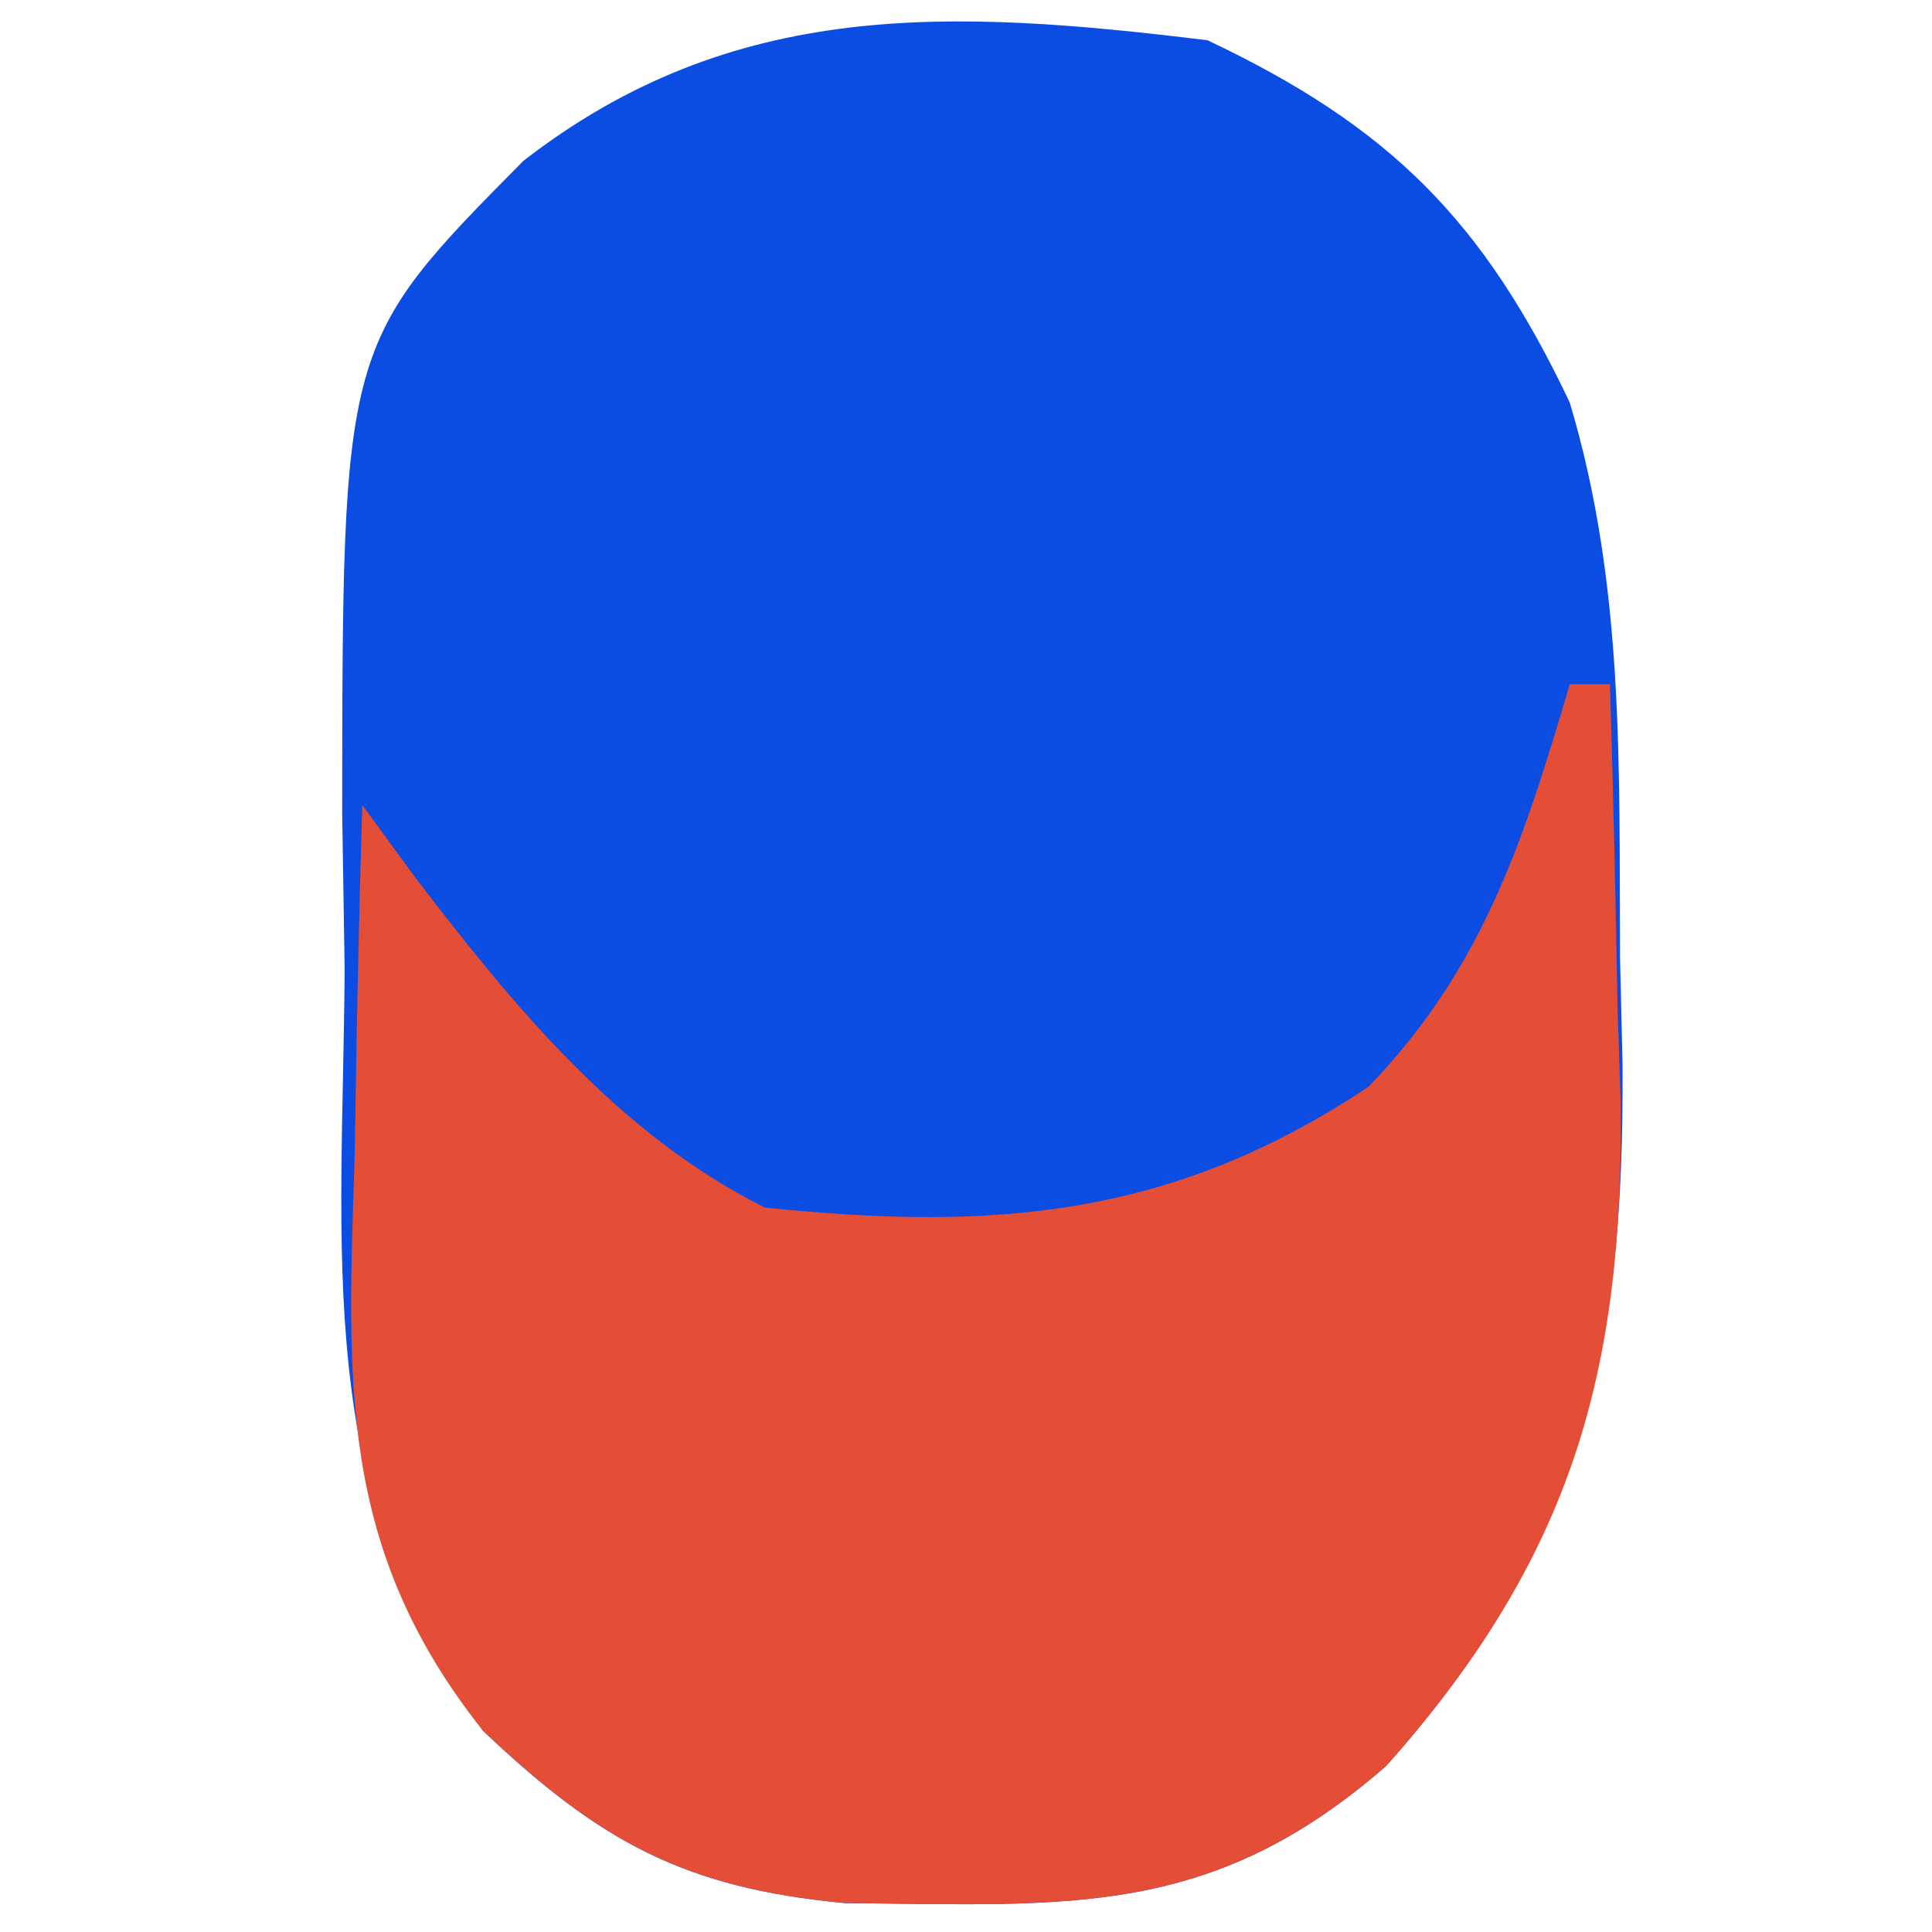
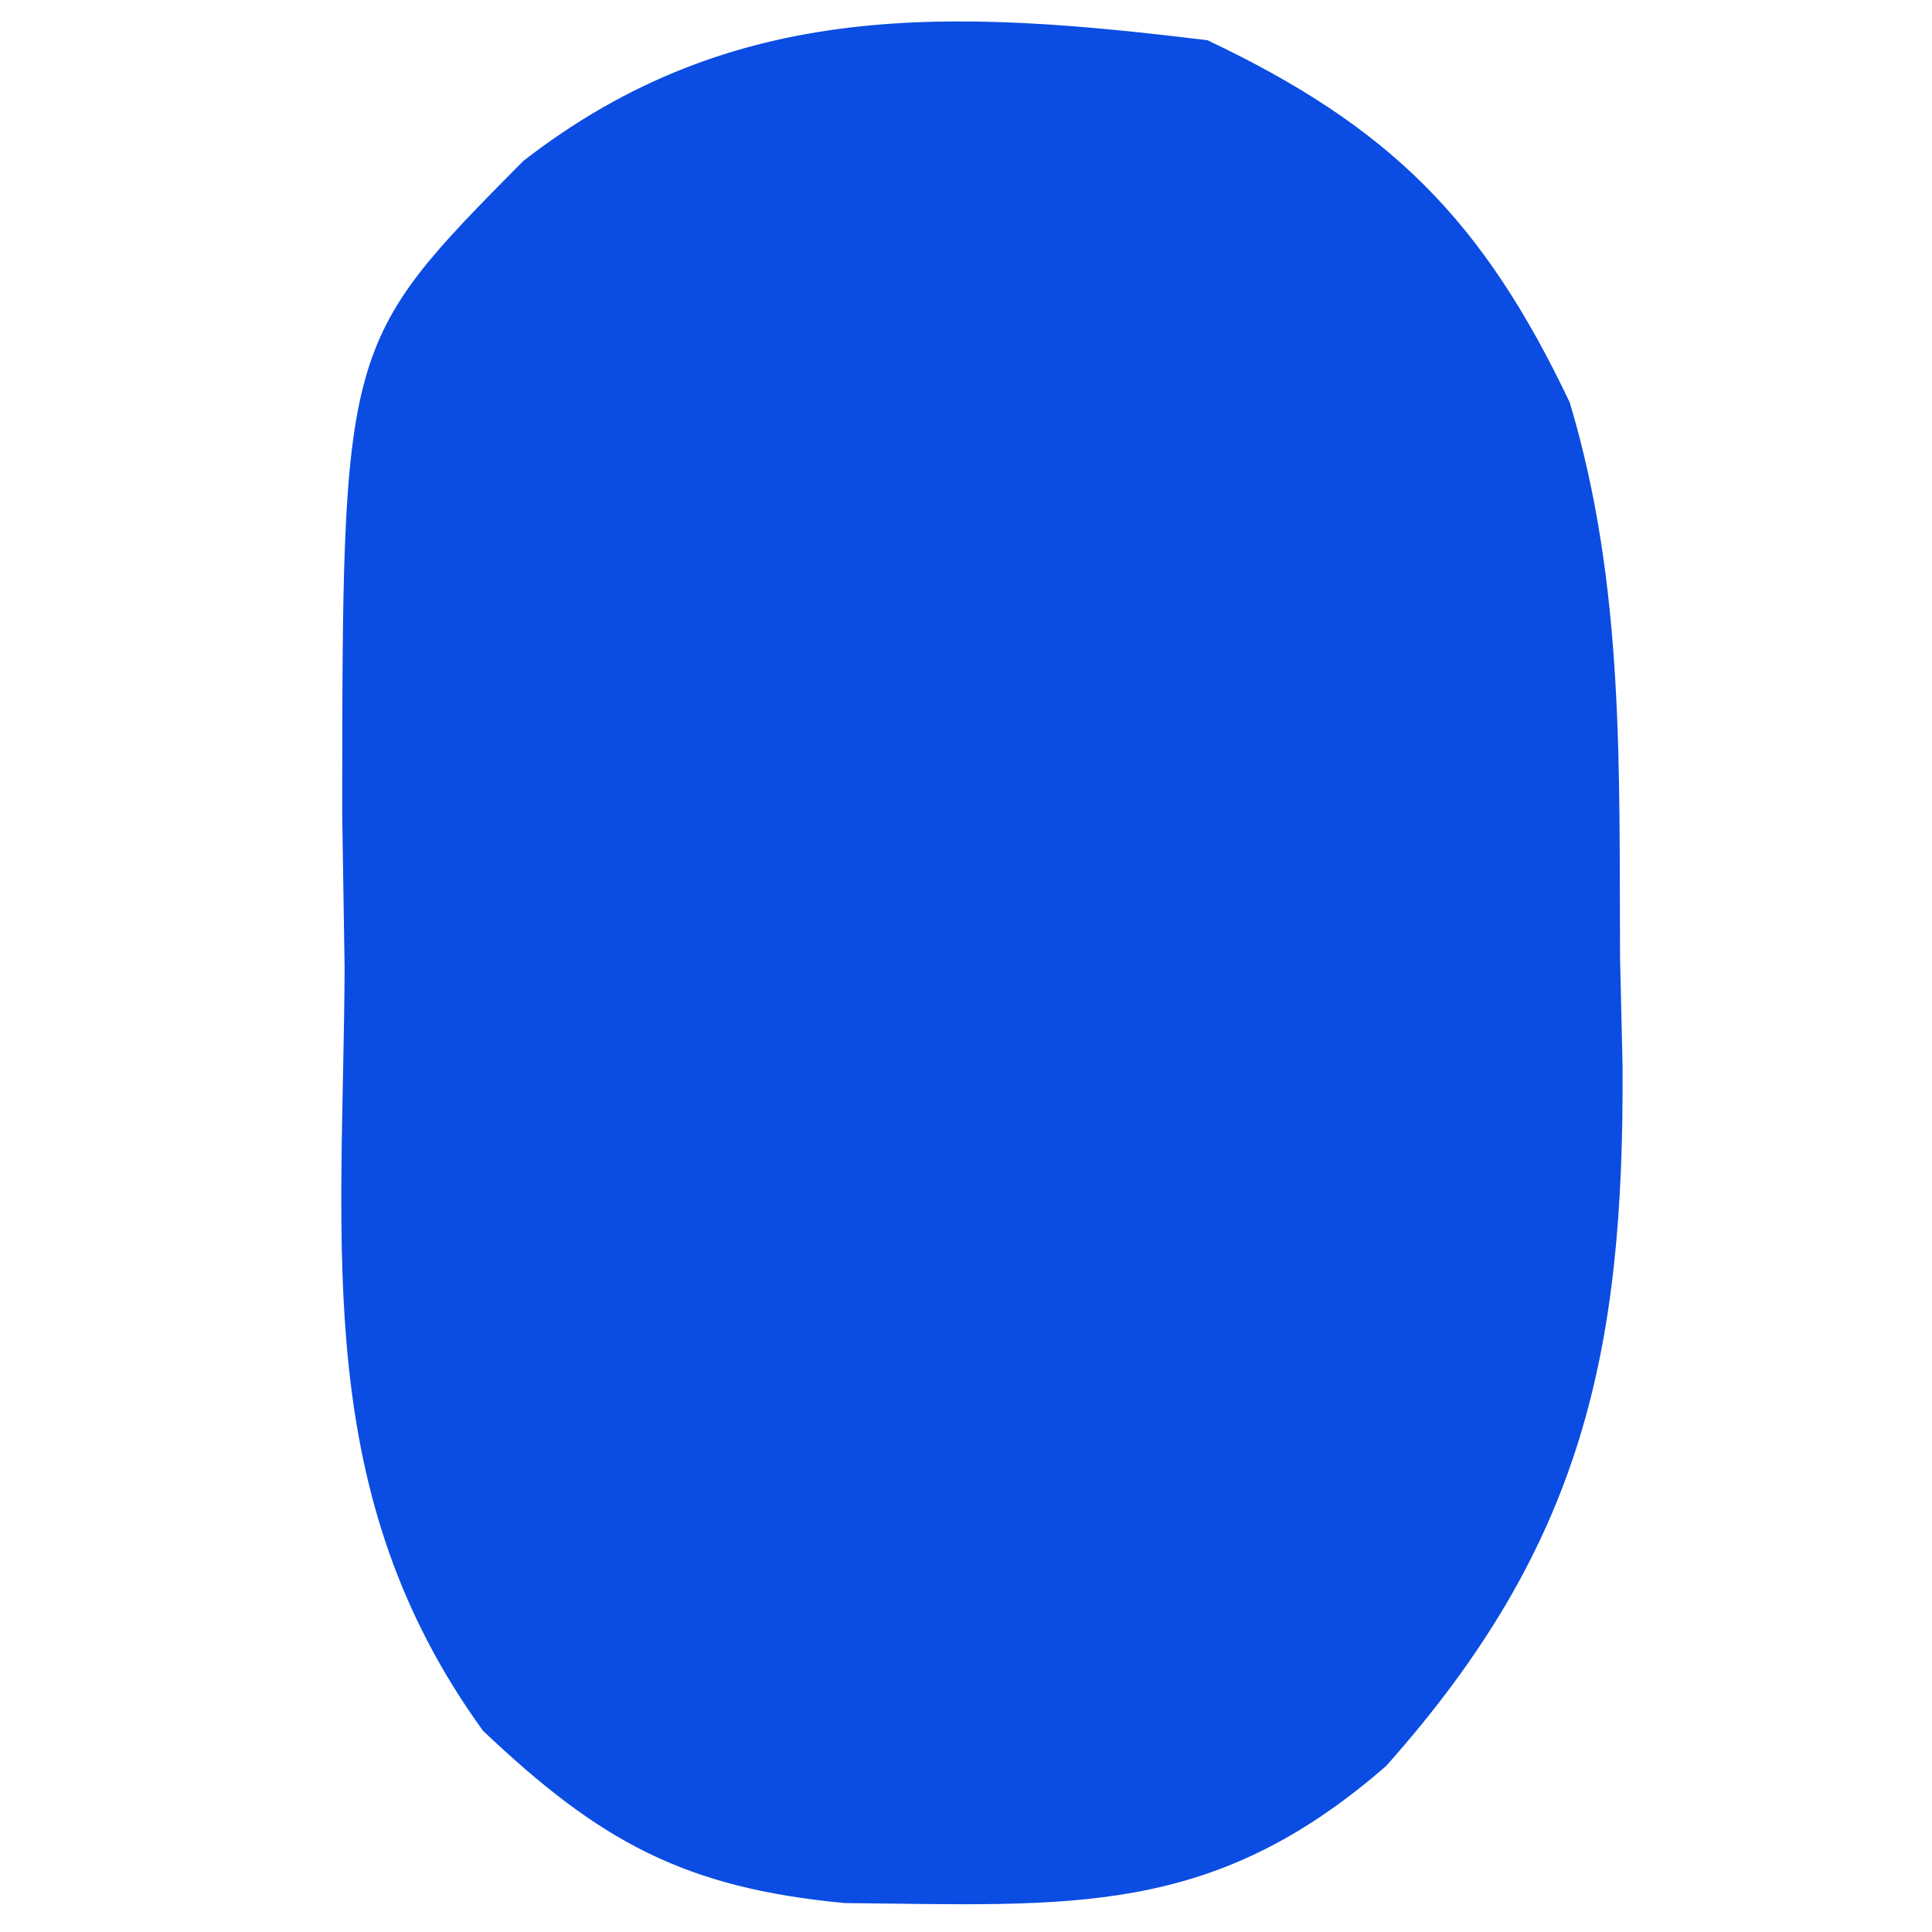
<svg xmlns="http://www.w3.org/2000/svg" version="1.1" width="48" height="48">
  <path d="M0 0 C4.539 2.15 6.853 4.479 9 9 C10.368 13.564 10.223 18.085 10.25 22.812 C10.271 23.69 10.291 24.567 10.312 25.471 C10.355 32.604 9.317 37.4 4.438 42.875 C0.104 46.653 -3.407 46.335 -9.012 46.281 C-13.004 45.905 -15.103 44.748 -18 42 C-22.27 36.104 -21.477 30.081 -21.438 23.062 C-21.457 21.8 -21.477 20.537 -21.498 19.236 C-21.492 7.538 -21.492 7.538 -17 3 C-11.777 -1.056 -6.347 -0.774 0 0 Z " fill="#0B4DE2" transform="translate(30,1)" />
-   <path d="M0 0 C0.33 0 0.66 0 1 0 C1.082 2.688 1.141 5.374 1.188 8.062 C1.213 8.815 1.238 9.567 1.264 10.342 C1.351 17.092 0.043 21.707 -4.562 26.875 C-8.896 30.653 -12.407 30.335 -18.012 30.281 C-22.004 29.905 -24.103 28.748 -27 26 C-30.645 21.417 -30.359 17.27 -30.188 11.688 C-30.174 10.852 -30.16 10.016 -30.146 9.154 C-30.111 7.103 -30.058 5.051 -30 3 C-29.558 3.605 -29.116 4.209 -28.66 4.832 C-26.222 8.016 -23.623 11.188 -20 13 C-14.31 13.592 -9.876 13.25 -5 10 C-2.158 7.056 -1.149 3.889 0 0 Z " fill="#E44D36" transform="translate(39,17)" />
</svg>